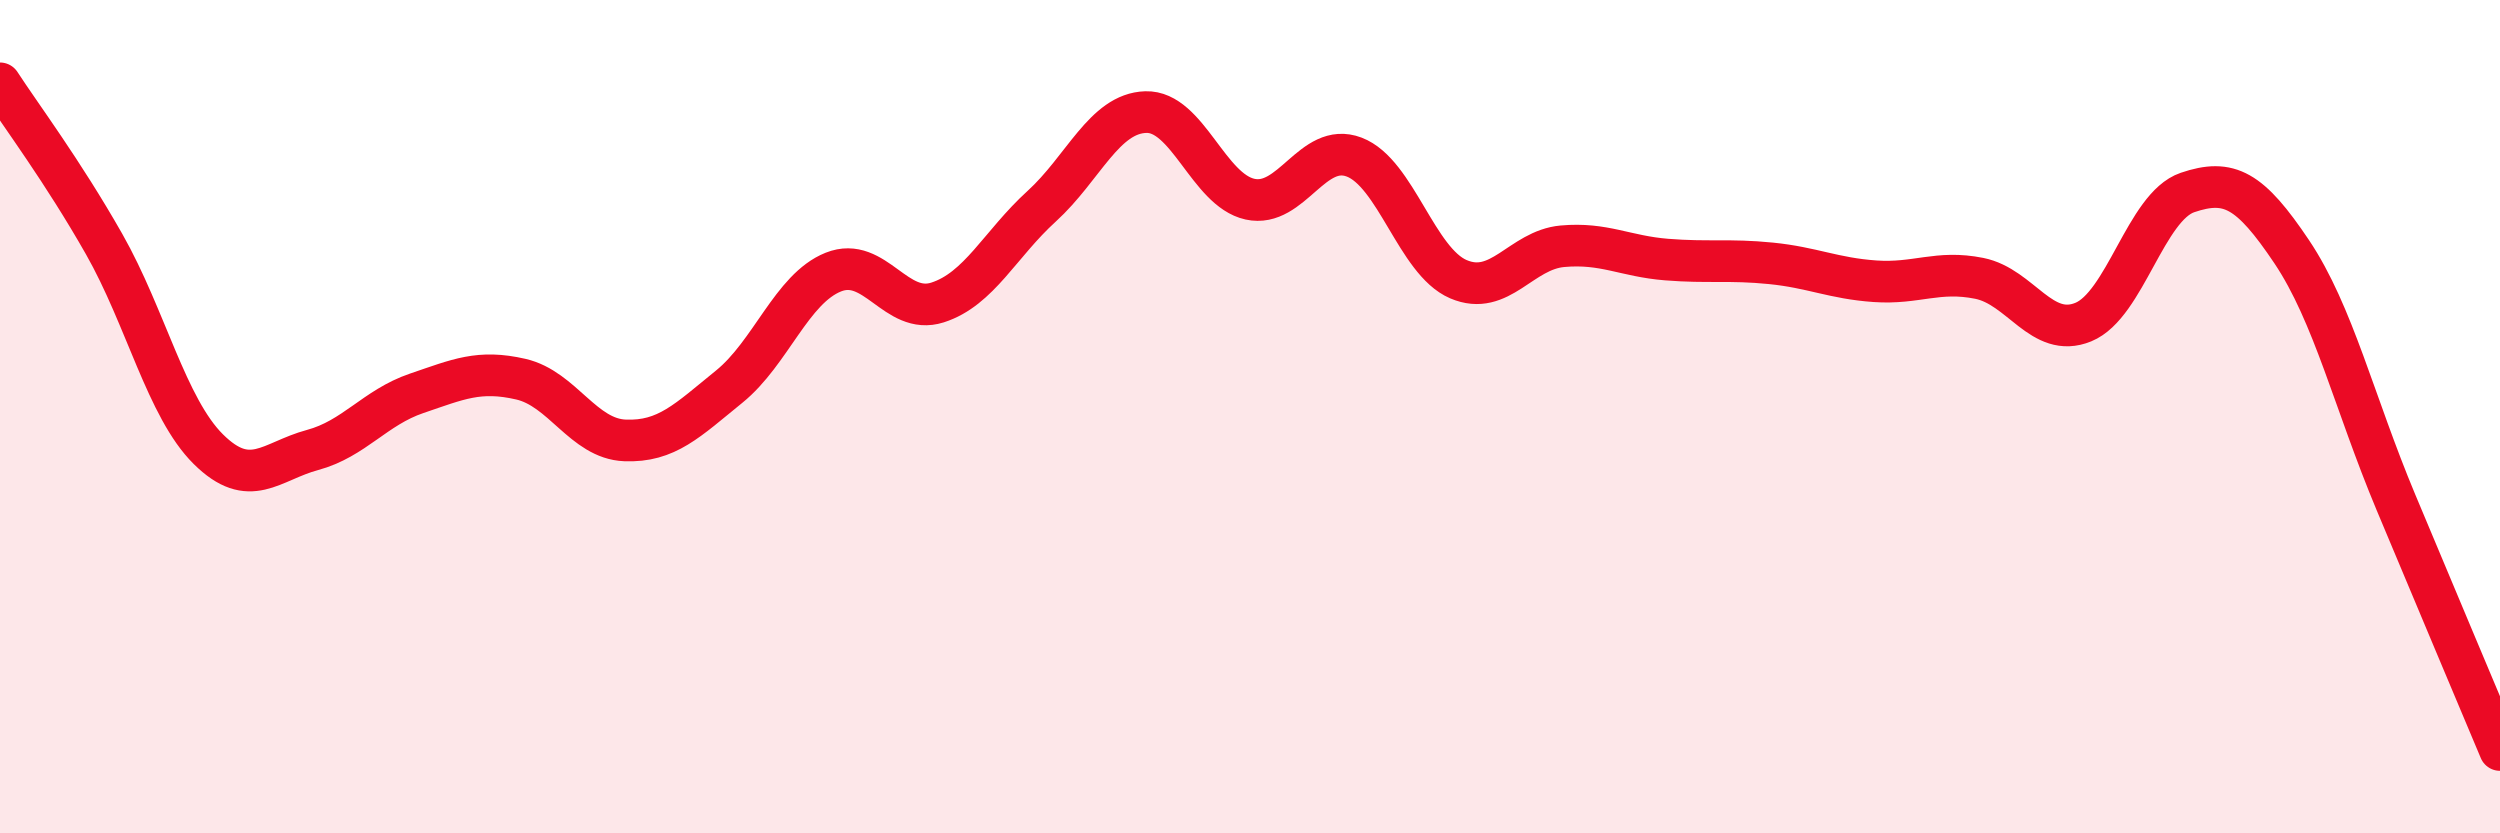
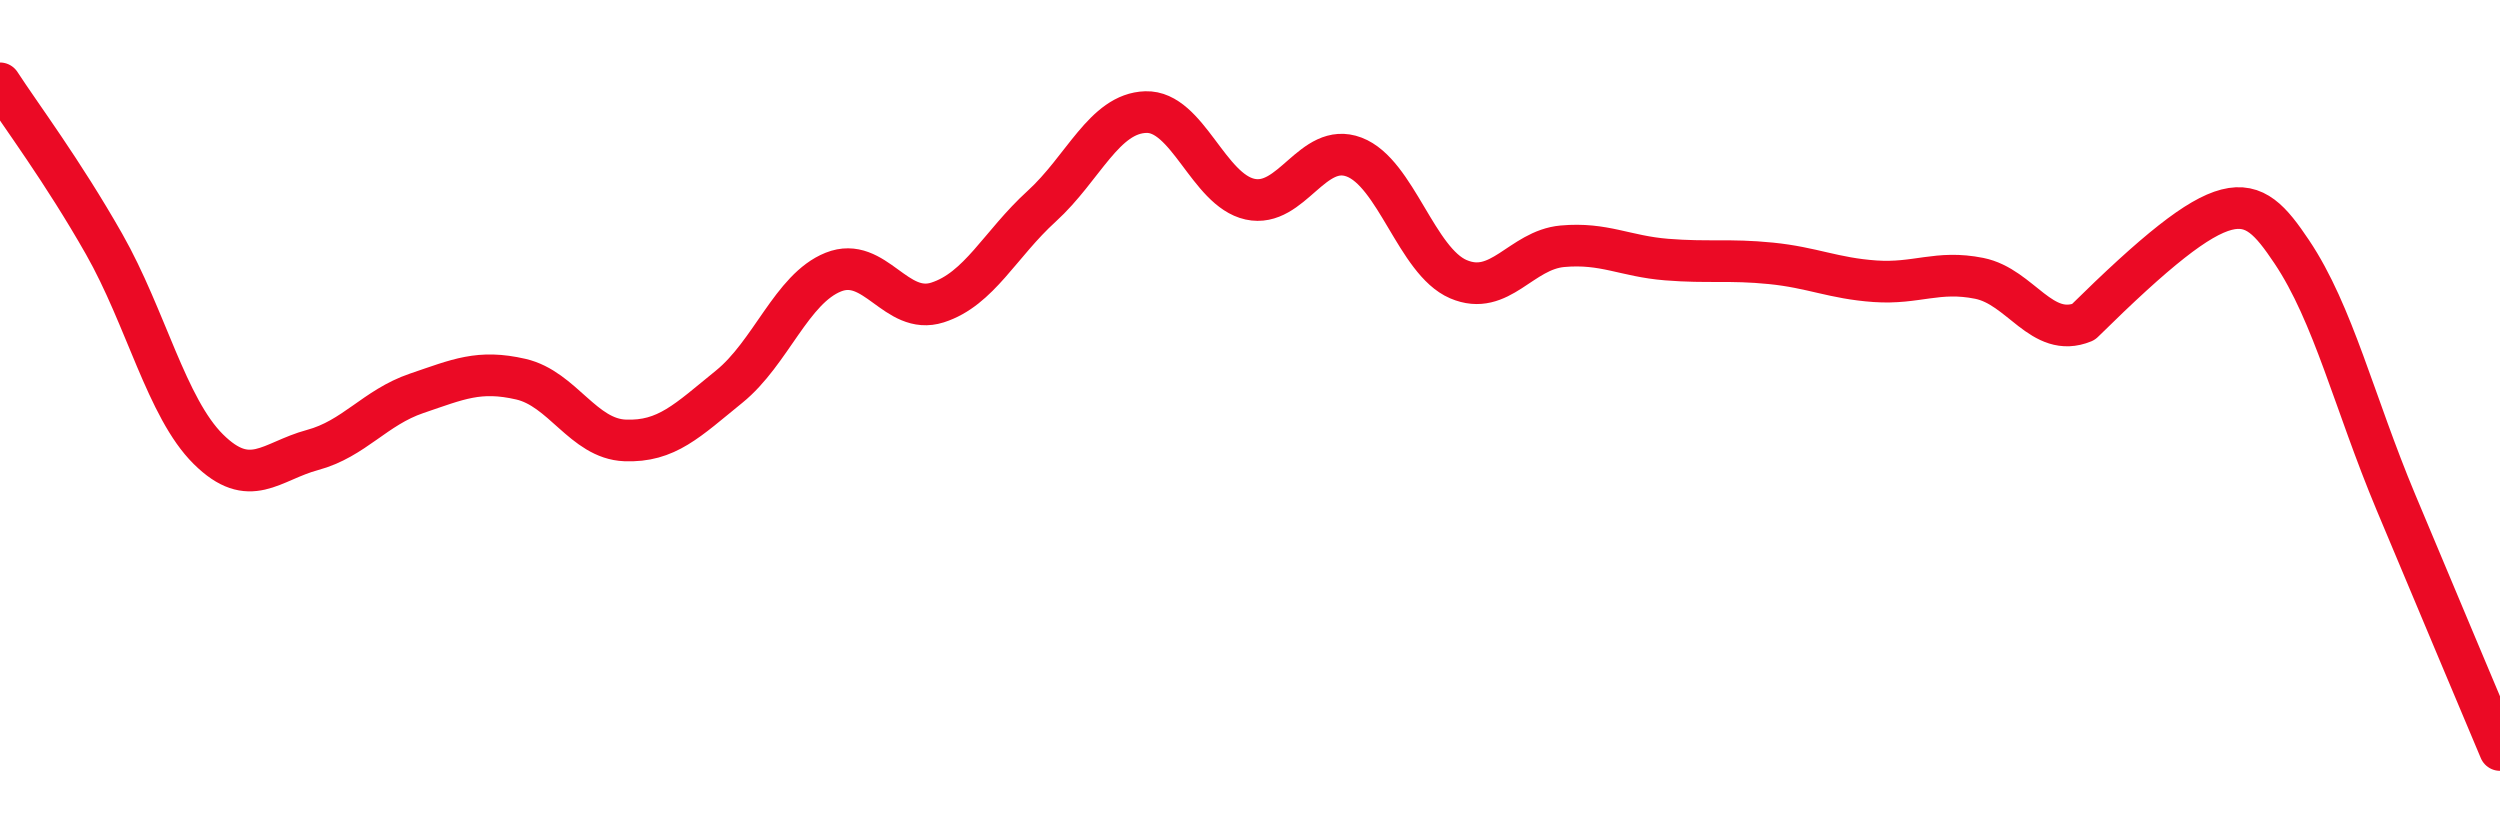
<svg xmlns="http://www.w3.org/2000/svg" width="60" height="20" viewBox="0 0 60 20">
-   <path d="M 0,2 C 0.5,2.77 1.5,4.1 2.5,5.86 C 3.5,7.62 4,9.79 5,10.78 C 6,11.77 6.5,11.07 7.5,10.8 C 8.5,10.53 9,9.78 10,9.44 C 11,9.1 11.5,8.87 12.5,9.1 C 13.5,9.33 14,10.53 15,10.57 C 16,10.61 16.5,10.09 17.5,9.28 C 18.5,8.47 19,6.93 20,6.53 C 21,6.13 21.5,7.58 22.5,7.26 C 23.5,6.94 24,5.86 25,4.95 C 26,4.04 26.5,2.72 27.5,2.69 C 28.5,2.66 29,4.56 30,4.78 C 31,5 31.5,3.39 32.5,3.77 C 33.5,4.15 34,6.27 35,6.7 C 36,7.13 36.5,6 37.5,5.91 C 38.5,5.82 39,6.15 40,6.23 C 41,6.31 41.5,6.22 42.5,6.32 C 43.5,6.42 44,6.68 45,6.75 C 46,6.82 46.5,6.48 47.5,6.68 C 48.5,6.88 49,8.14 50,7.73 C 51,7.32 51.5,4.96 52.5,4.62 C 53.5,4.28 54,4.55 55,6.04 C 56,7.53 56.5,9.66 57.5,12.05 C 58.5,14.44 59.5,16.81 60,18L60 20L0 20Z" fill="#EB0A25" opacity="0.1" stroke-linecap="round" stroke-linejoin="round" />
-   <path d="M 0,2 C 0.5,2.77 1.5,4.1 2.5,5.86 C 3.5,7.62 4,9.79 5,10.78 C 6,11.77 6.5,11.07 7.5,10.8 C 8.5,10.53 9,9.78 10,9.44 C 11,9.1 11.5,8.87 12.5,9.1 C 13.5,9.33 14,10.53 15,10.57 C 16,10.61 16.5,10.09 17.5,9.28 C 18.5,8.47 19,6.93 20,6.53 C 21,6.13 21.5,7.58 22.5,7.26 C 23.5,6.94 24,5.86 25,4.95 C 26,4.04 26.5,2.72 27.5,2.69 C 28.5,2.66 29,4.56 30,4.78 C 31,5 31.5,3.39 32.5,3.77 C 33.5,4.15 34,6.27 35,6.7 C 36,7.13 36.5,6 37.5,5.91 C 38.5,5.82 39,6.15 40,6.23 C 41,6.31 41.5,6.22 42.5,6.32 C 43.5,6.42 44,6.68 45,6.75 C 46,6.82 46.5,6.48 47.5,6.68 C 48.5,6.88 49,8.14 50,7.73 C 51,7.32 51.5,4.96 52.5,4.62 C 53.5,4.28 54,4.55 55,6.04 C 56,7.53 56.5,9.66 57.5,12.05 C 58.5,14.44 59.5,16.81 60,18" stroke="#EB0A25" stroke-width="1" fill="none" stroke-linecap="round" stroke-linejoin="round" />
+   <path d="M 0,2 C 0.5,2.77 1.5,4.1 2.5,5.86 C 3.5,7.62 4,9.79 5,10.78 C 6,11.77 6.5,11.07 7.5,10.8 C 8.5,10.53 9,9.78 10,9.44 C 11,9.1 11.5,8.87 12.5,9.1 C 13.5,9.33 14,10.53 15,10.57 C 16,10.61 16.5,10.09 17.5,9.28 C 18.5,8.47 19,6.93 20,6.53 C 21,6.13 21.5,7.58 22.5,7.26 C 23.5,6.94 24,5.86 25,4.95 C 26,4.04 26.5,2.72 27.5,2.69 C 28.5,2.66 29,4.56 30,4.78 C 31,5 31.5,3.39 32.5,3.77 C 33.5,4.15 34,6.27 35,6.7 C 36,7.13 36.5,6 37.5,5.91 C 38.5,5.82 39,6.15 40,6.23 C 41,6.31 41.5,6.22 42.5,6.32 C 43.5,6.42 44,6.68 45,6.75 C 46,6.82 46.5,6.48 47.5,6.68 C 48.5,6.88 49,8.14 50,7.73 C 53.5,4.28 54,4.55 55,6.04 C 56,7.53 56.5,9.66 57.5,12.05 C 58.5,14.44 59.5,16.81 60,18" stroke="#EB0A25" stroke-width="1" fill="none" stroke-linecap="round" stroke-linejoin="round" />
</svg>